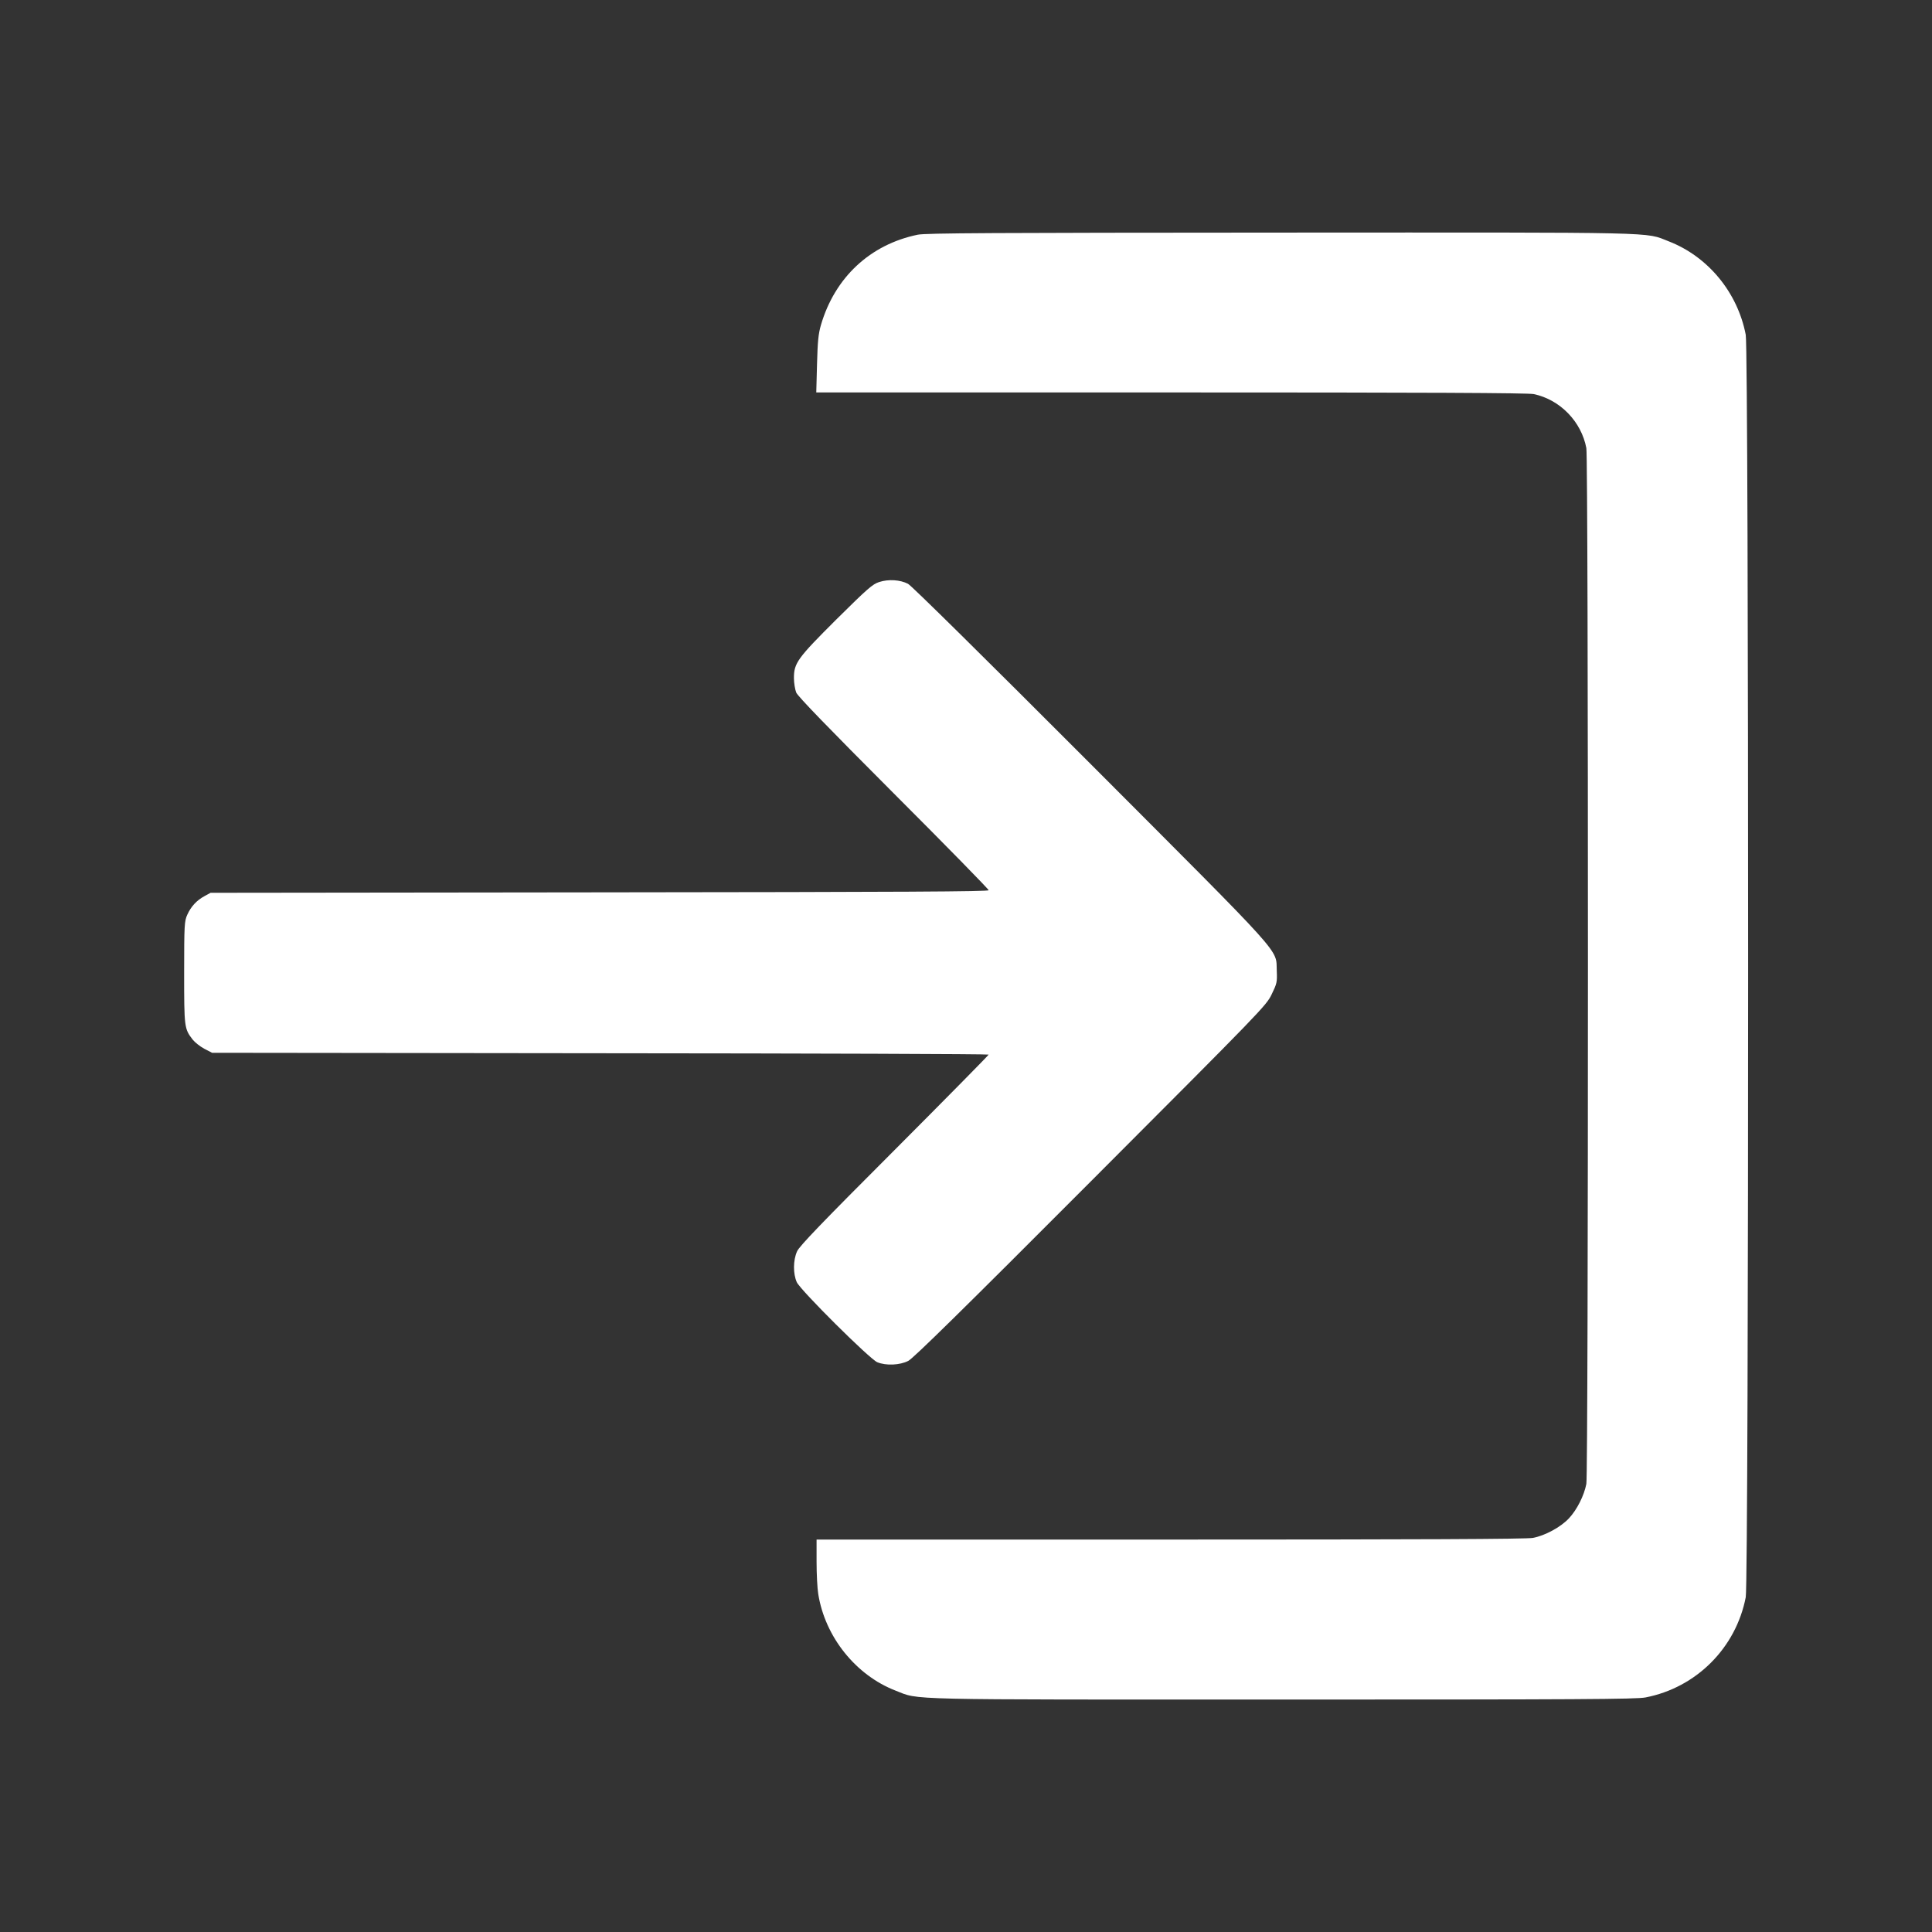
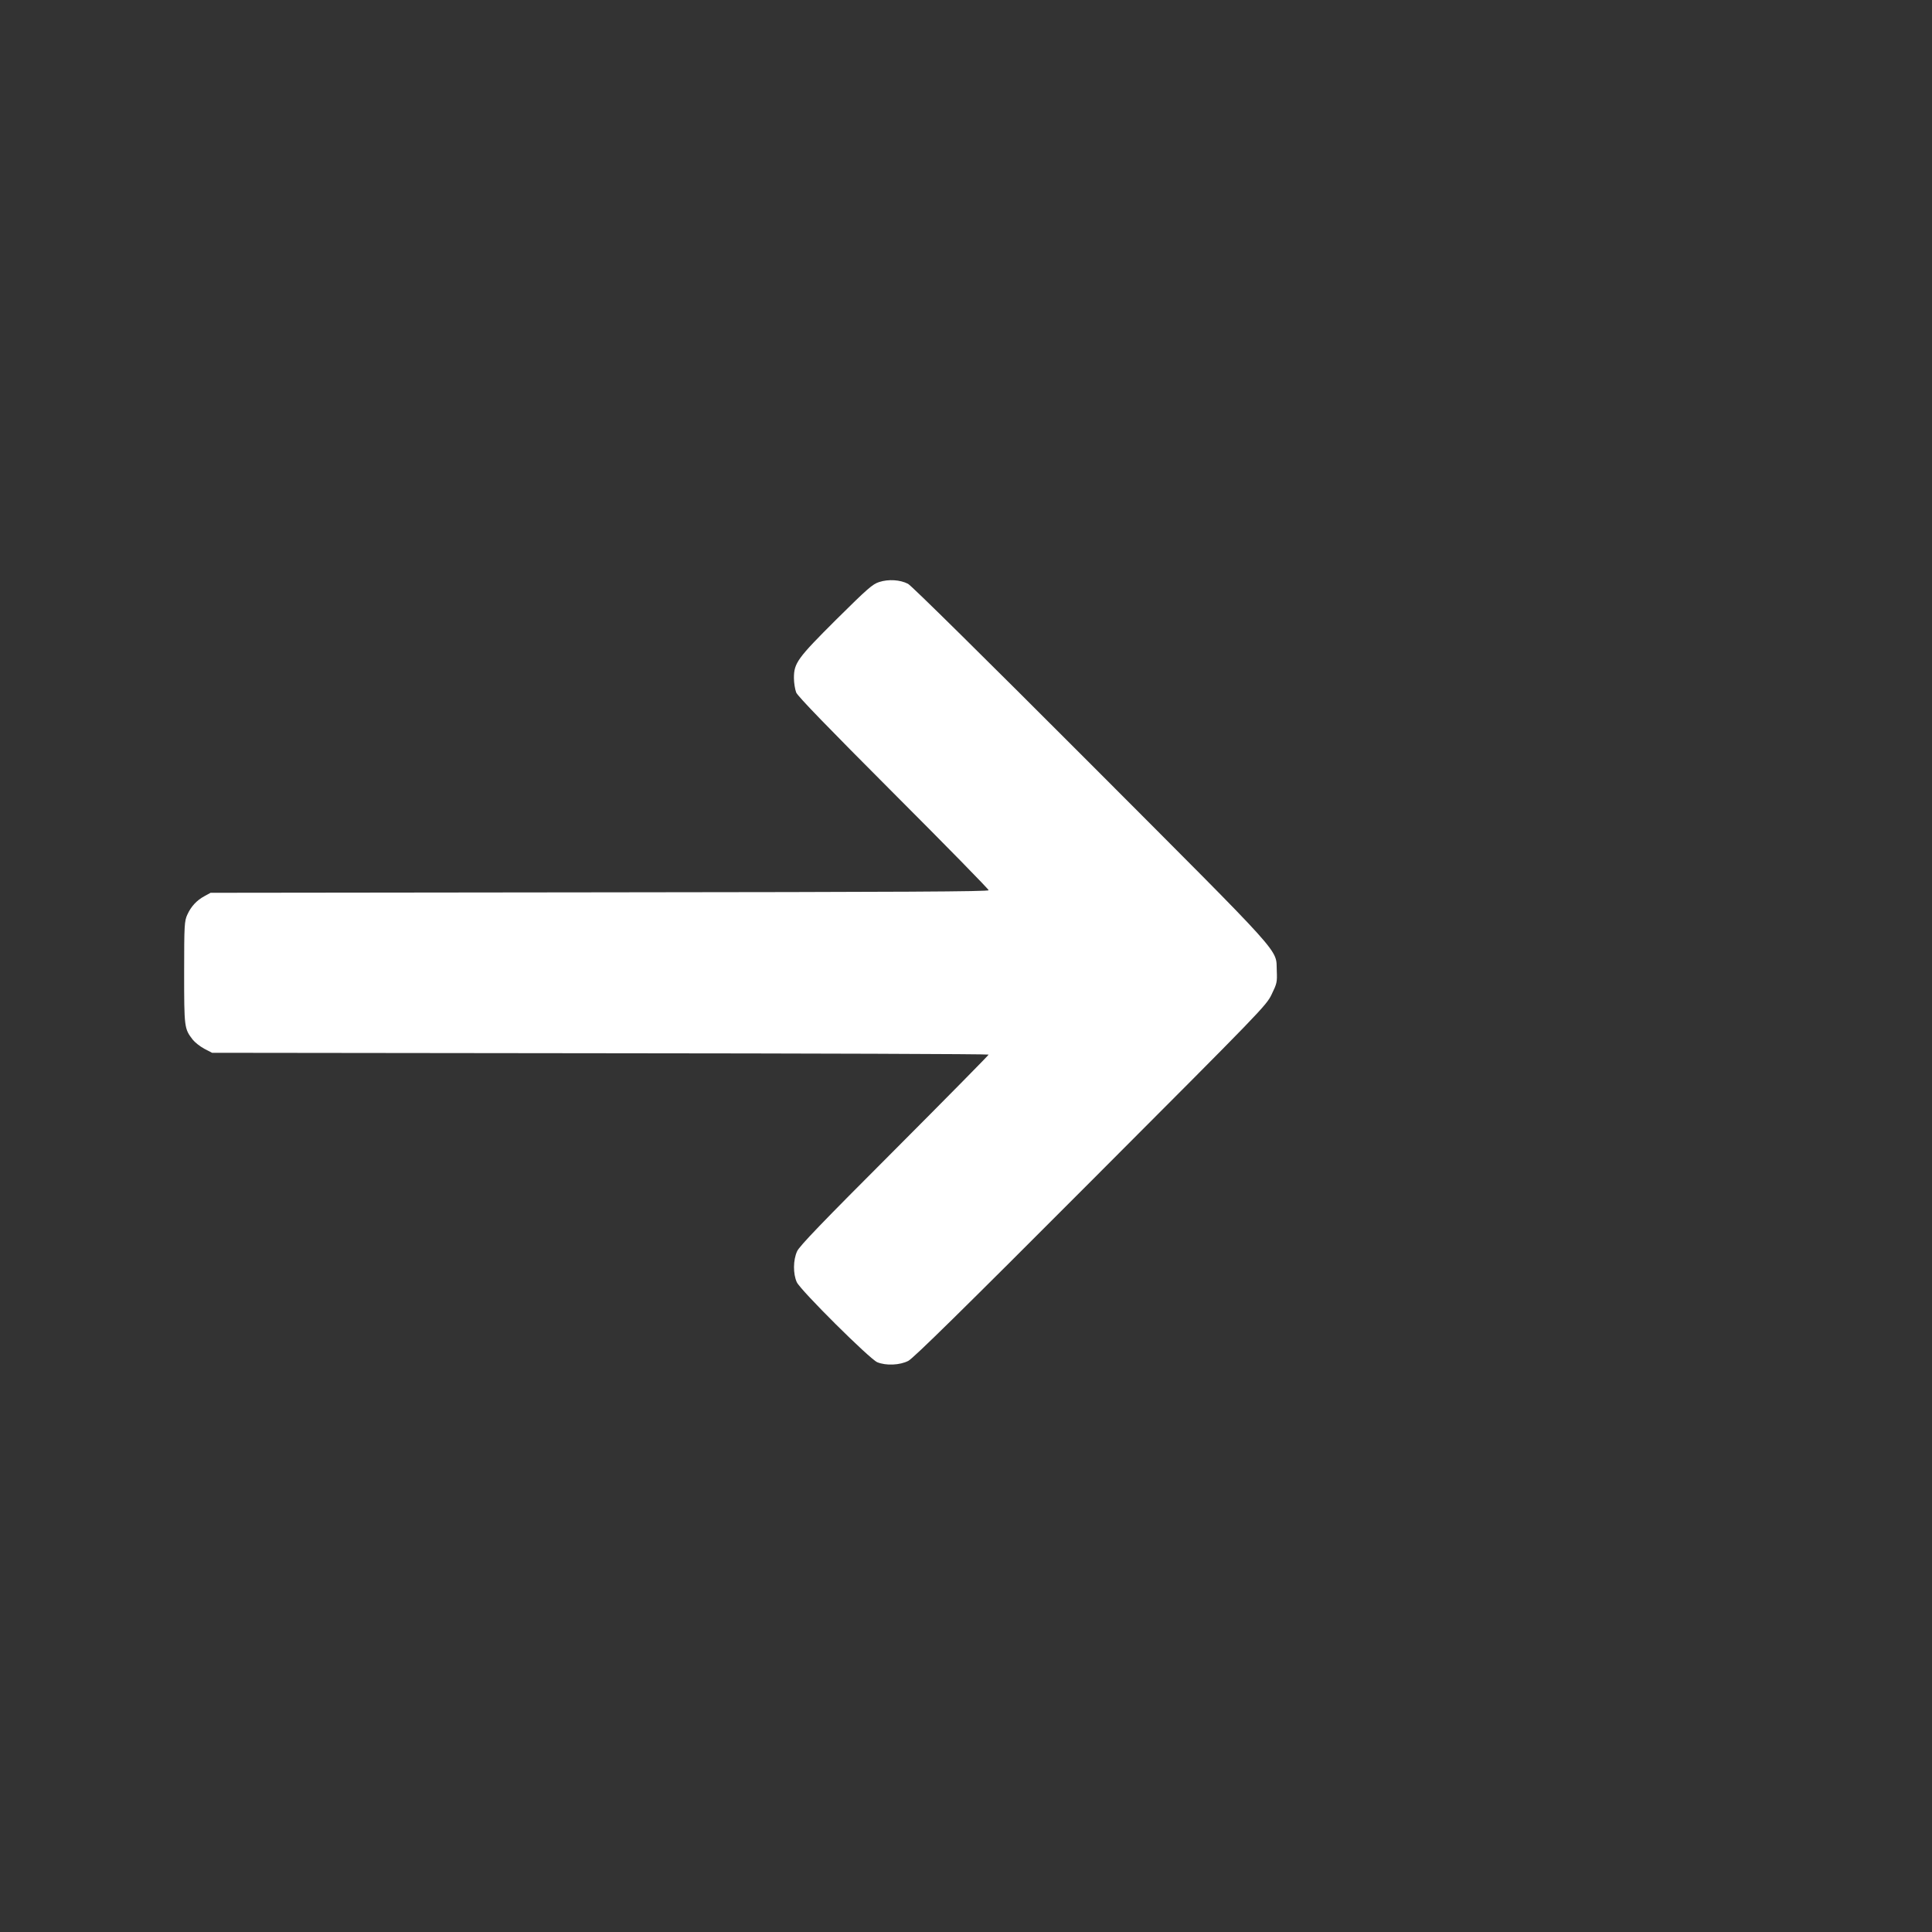
<svg xmlns="http://www.w3.org/2000/svg" version="1.0" width="1280pt" height="1280pt" viewBox="0 0 1280 1280" preserveAspectRatio="xMidYMid meet">
  <rect x="0" y="0" width="1280" height="1280" fill="#333333" stroke="none" />
  <g transform="translate(0,1280) scale(0.1,-0.1)" fill="#ffffff" stroke="none">
-     <path d="M6080 11245 c-315 -65 -549 -283 -641 -598 -17 -58 -22 -109 -26 -259 l-5 -188 2350 0 c1692 0 2366 -3 2404 -11 174 -37 315 -182 348 -358 14 -75 14 -6788 0 -6862 -15 -78 -62 -171 -115 -228 -55 -59 -159 -115 -239 -130 -42 -8 -758 -11 -2403 -11 l-2343 0 0 -147 c0 -82 5 -177 11 -213 45 -285 249 -539 513 -641 162 -63 8 -59 2561 -59 1966 0 2345 2 2407 14 336 65 599 328 664 664 21 111 21 8253 0 8364 -54 281 -250 518 -510 619 -162 63 -7 59 -2569 58 -1910 -1 -2354 -3 -2407 -14z" />
-     <path d="M5825 8944 c-44 -14 -77 -43 -283 -247 -259 -258 -282 -290 -282 -389 0 -32 7 -75 15 -96 11 -26 208 -229 645 -667 347 -347 630 -636 630 -643 0 -9 -544 -12 -2577 -14 l-2578 -3 -40 -22 c-52 -28 -89 -68 -114 -123 -19 -42 -21 -65 -21 -383 0 -365 1 -372 56 -444 14 -18 49 -46 77 -61 l52 -27 2573 -3 c1414 -1 2572 -5 2572 -9 0 -4 -281 -289 -624 -633 -478 -478 -630 -636 -645 -670 -27 -59 -27 -150 -2 -205 26 -55 483 -509 533 -530 58 -24 150 -20 206 9 34 18 356 334 1208 1188 1135 1137 1163 1165 1199 1240 35 72 37 81 34 155 -7 152 75 60 -1233 1371 -705 706 -1186 1181 -1210 1194 -52 27 -129 32 -191 12z" />
+     <path d="M5825 8944 c-44 -14 -77 -43 -283 -247 -259 -258 -282 -290 -282 -389 0 -32 7 -75 15 -96 11 -26 208 -229 645 -667 347 -347 630 -636 630 -643 0 -9 -544 -12 -2577 -14 l-2578 -3 -40 -22 c-52 -28 -89 -68 -114 -123 -19 -42 -21 -65 -21 -383 0 -365 1 -372 56 -444 14 -18 49 -46 77 -61 l52 -27 2573 -3 c1414 -1 2572 -5 2572 -9 0 -4 -281 -289 -624 -633 -478 -478 -630 -636 -645 -670 -27 -59 -27 -150 -2 -205 26 -55 483 -509 533 -530 58 -24 150 -20 206 9 34 18 356 334 1208 1188 1135 1137 1163 1165 1199 1240 35 72 37 81 34 155 -7 152 75 60 -1233 1371 -705 706 -1186 1181 -1210 1194 -52 27 -129 32 -191 12" />
  </g>
</svg>